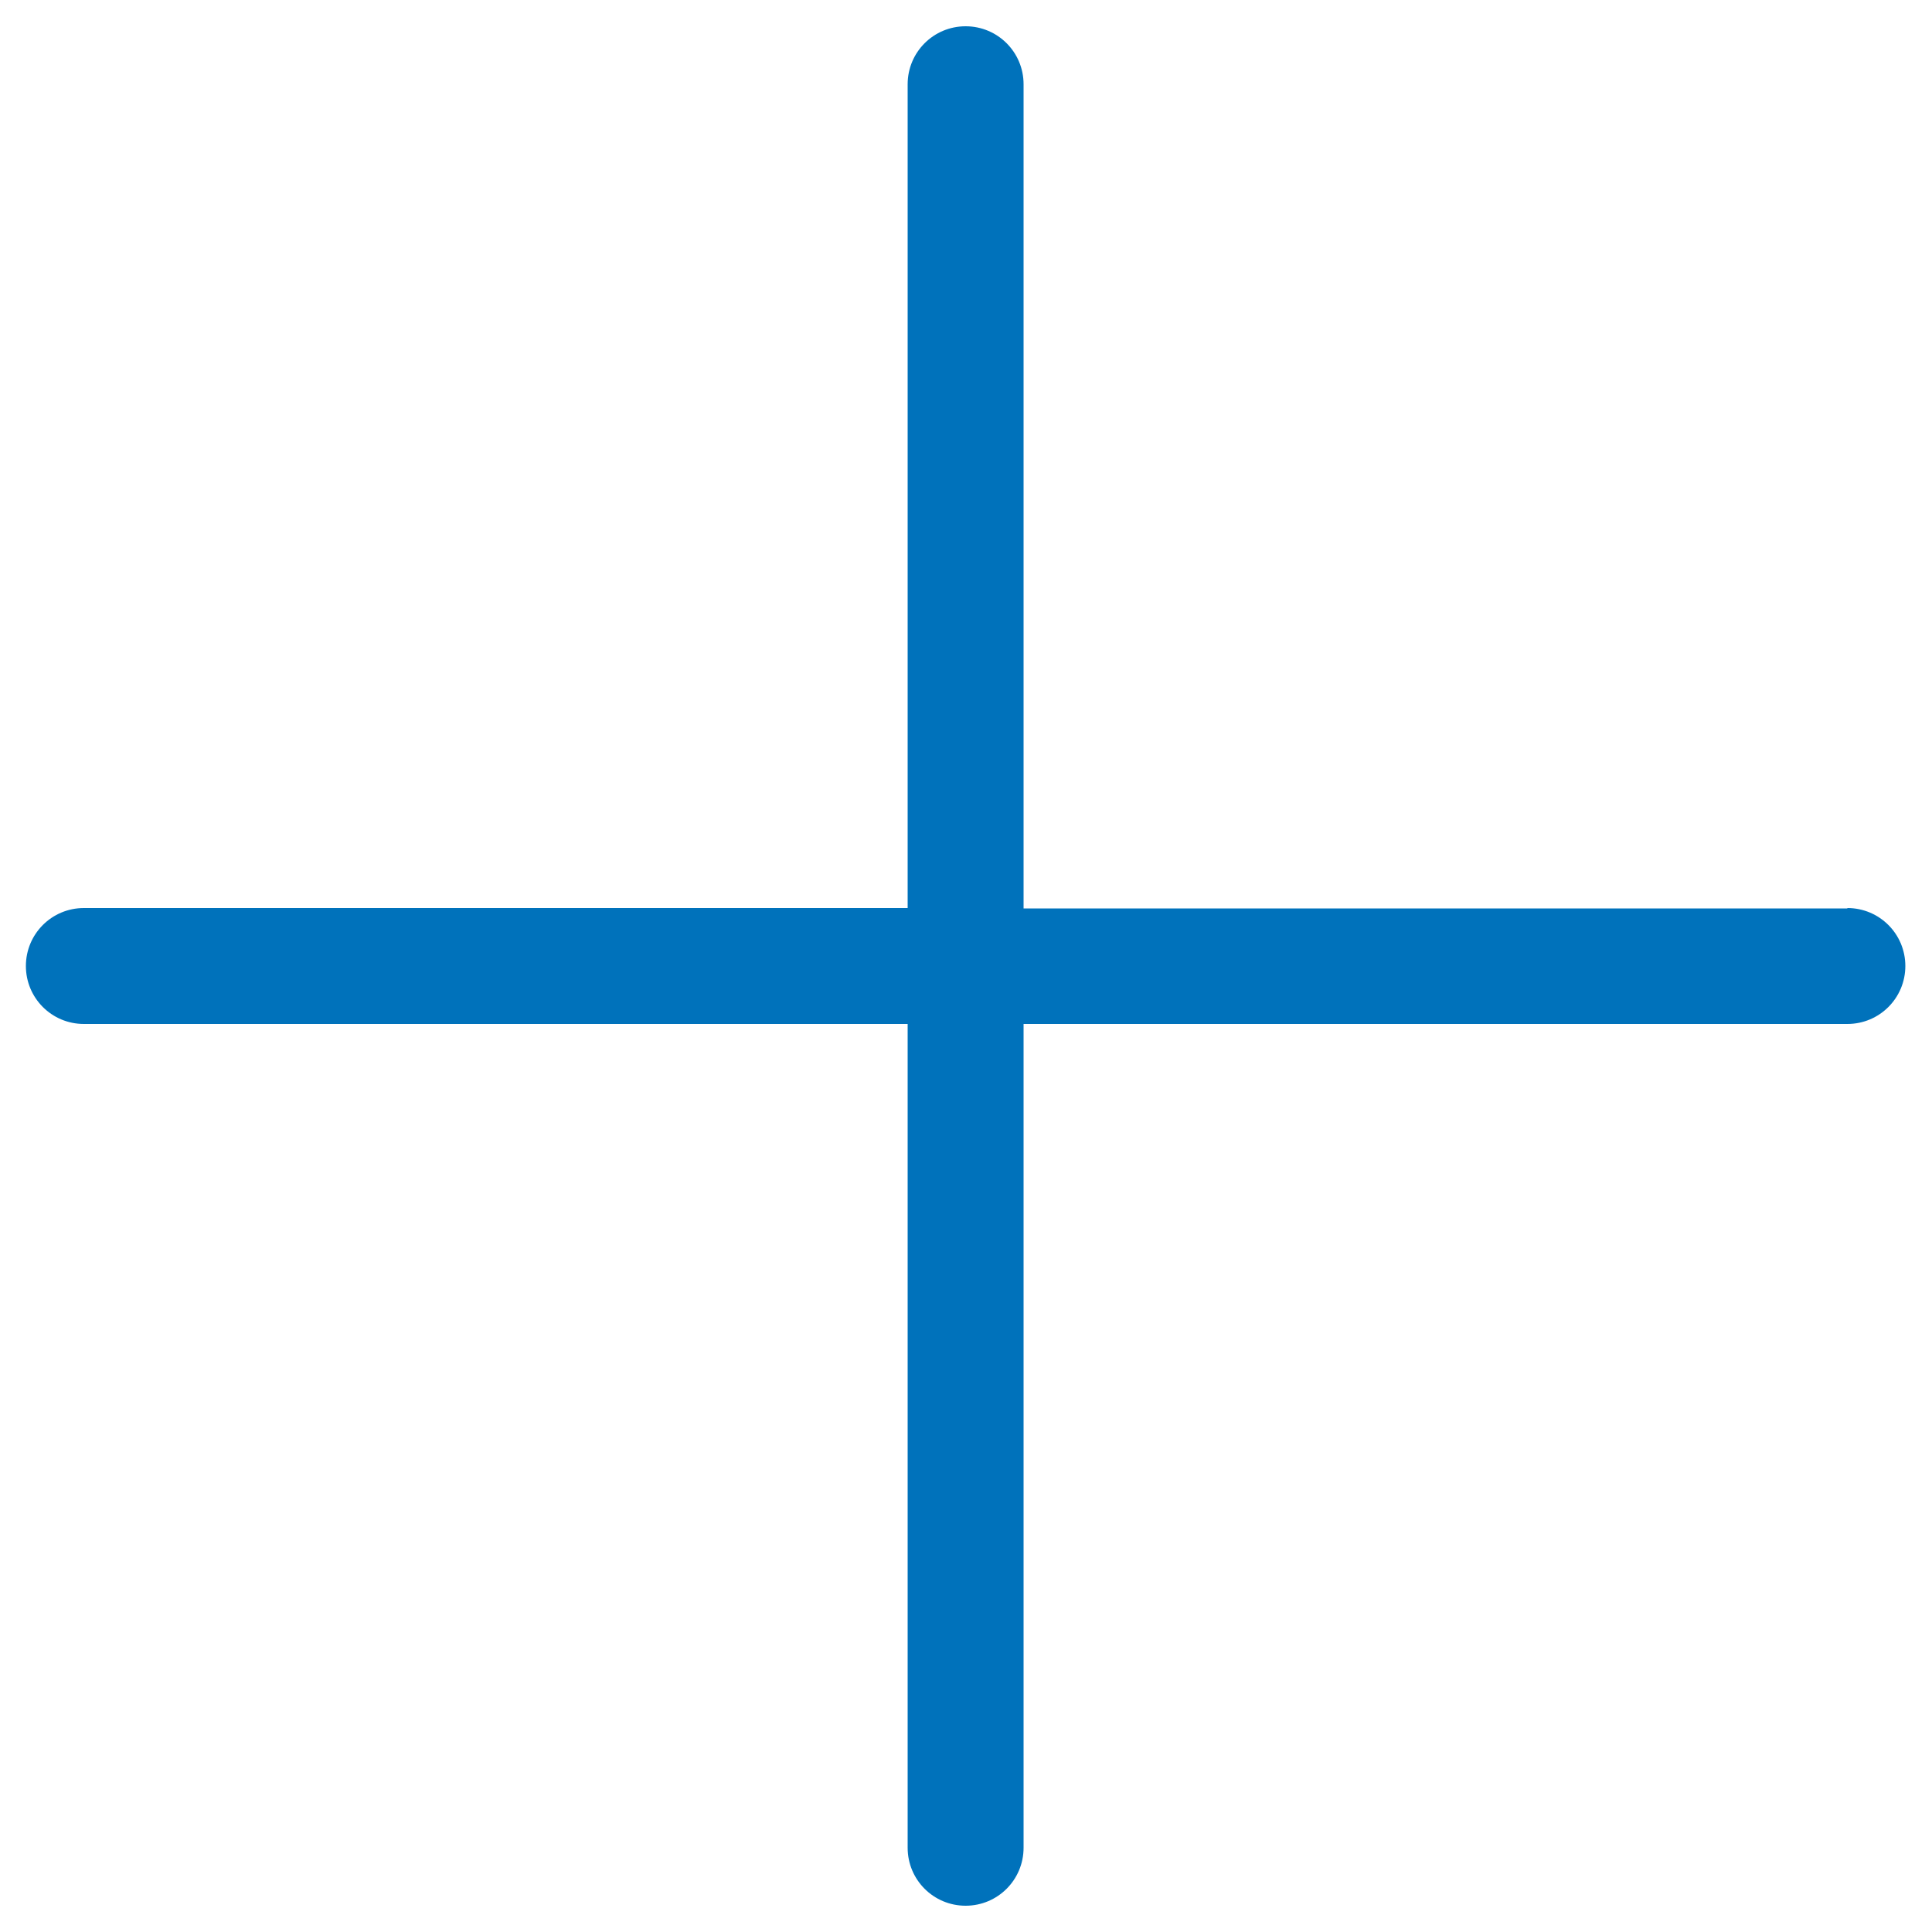
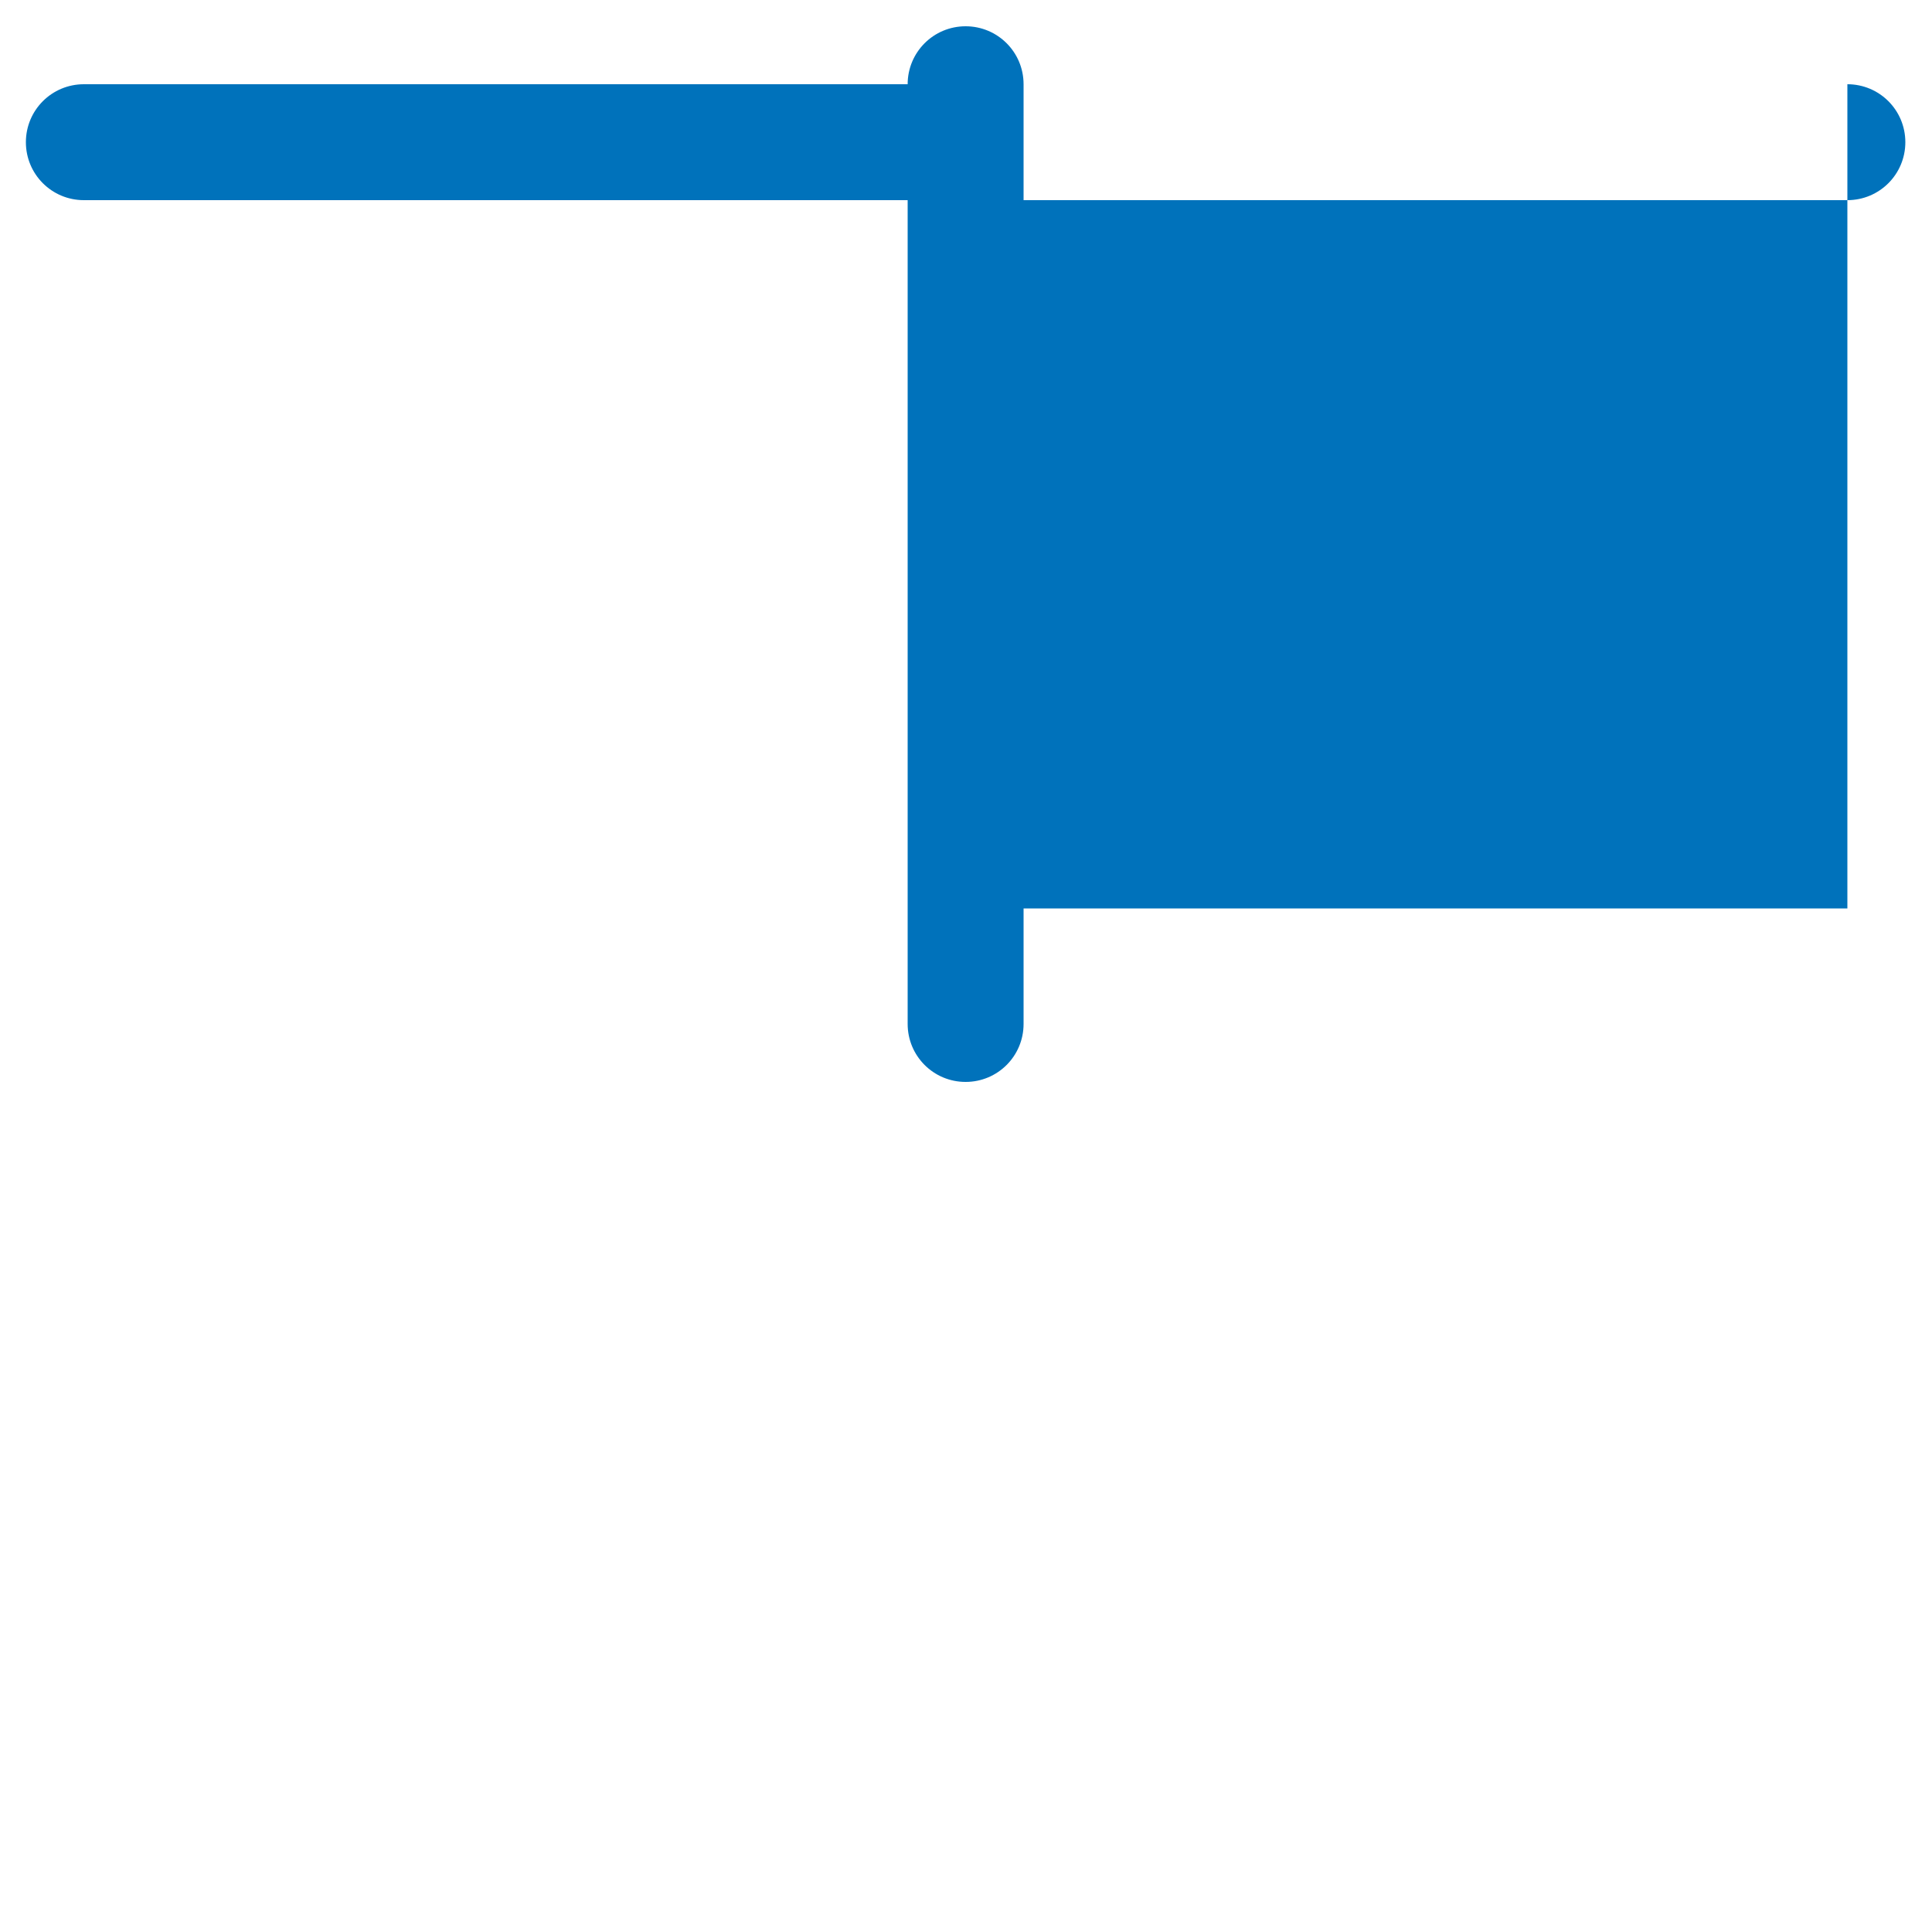
<svg xmlns="http://www.w3.org/2000/svg" id="Laag_1" data-name="Laag 1" version="1.1" viewBox="0 0 500 500">
  <defs>
    <style>
      .cls-1 {
        fill: #0072bb;
        stroke-width: 0px;
      }
    </style>
  </defs>
-   <path class="cls-1" d="M478.1,235.1h-213.2V21.8c0-8.3-6.7-15-15-15s-15,6.7-15,15v213.2H21.7c-8.3,0-15,6.7-15,15s6.7,15,15,15h213.2v213.2c0,8.3,6.7,15,15,15s15-6.7,15-15v-213.2h213.2c8.3,0,15-6.7,15-15s-6.7-15-15-15Z" />
+   <path class="cls-1" d="M478.1,235.1h-213.2V21.8c0-8.3-6.7-15-15-15s-15,6.7-15,15H21.7c-8.3,0-15,6.7-15,15s6.7,15,15,15h213.2v213.2c0,8.3,6.7,15,15,15s15-6.7,15-15v-213.2h213.2c8.3,0,15-6.7,15-15s-6.7-15-15-15Z" />
</svg>